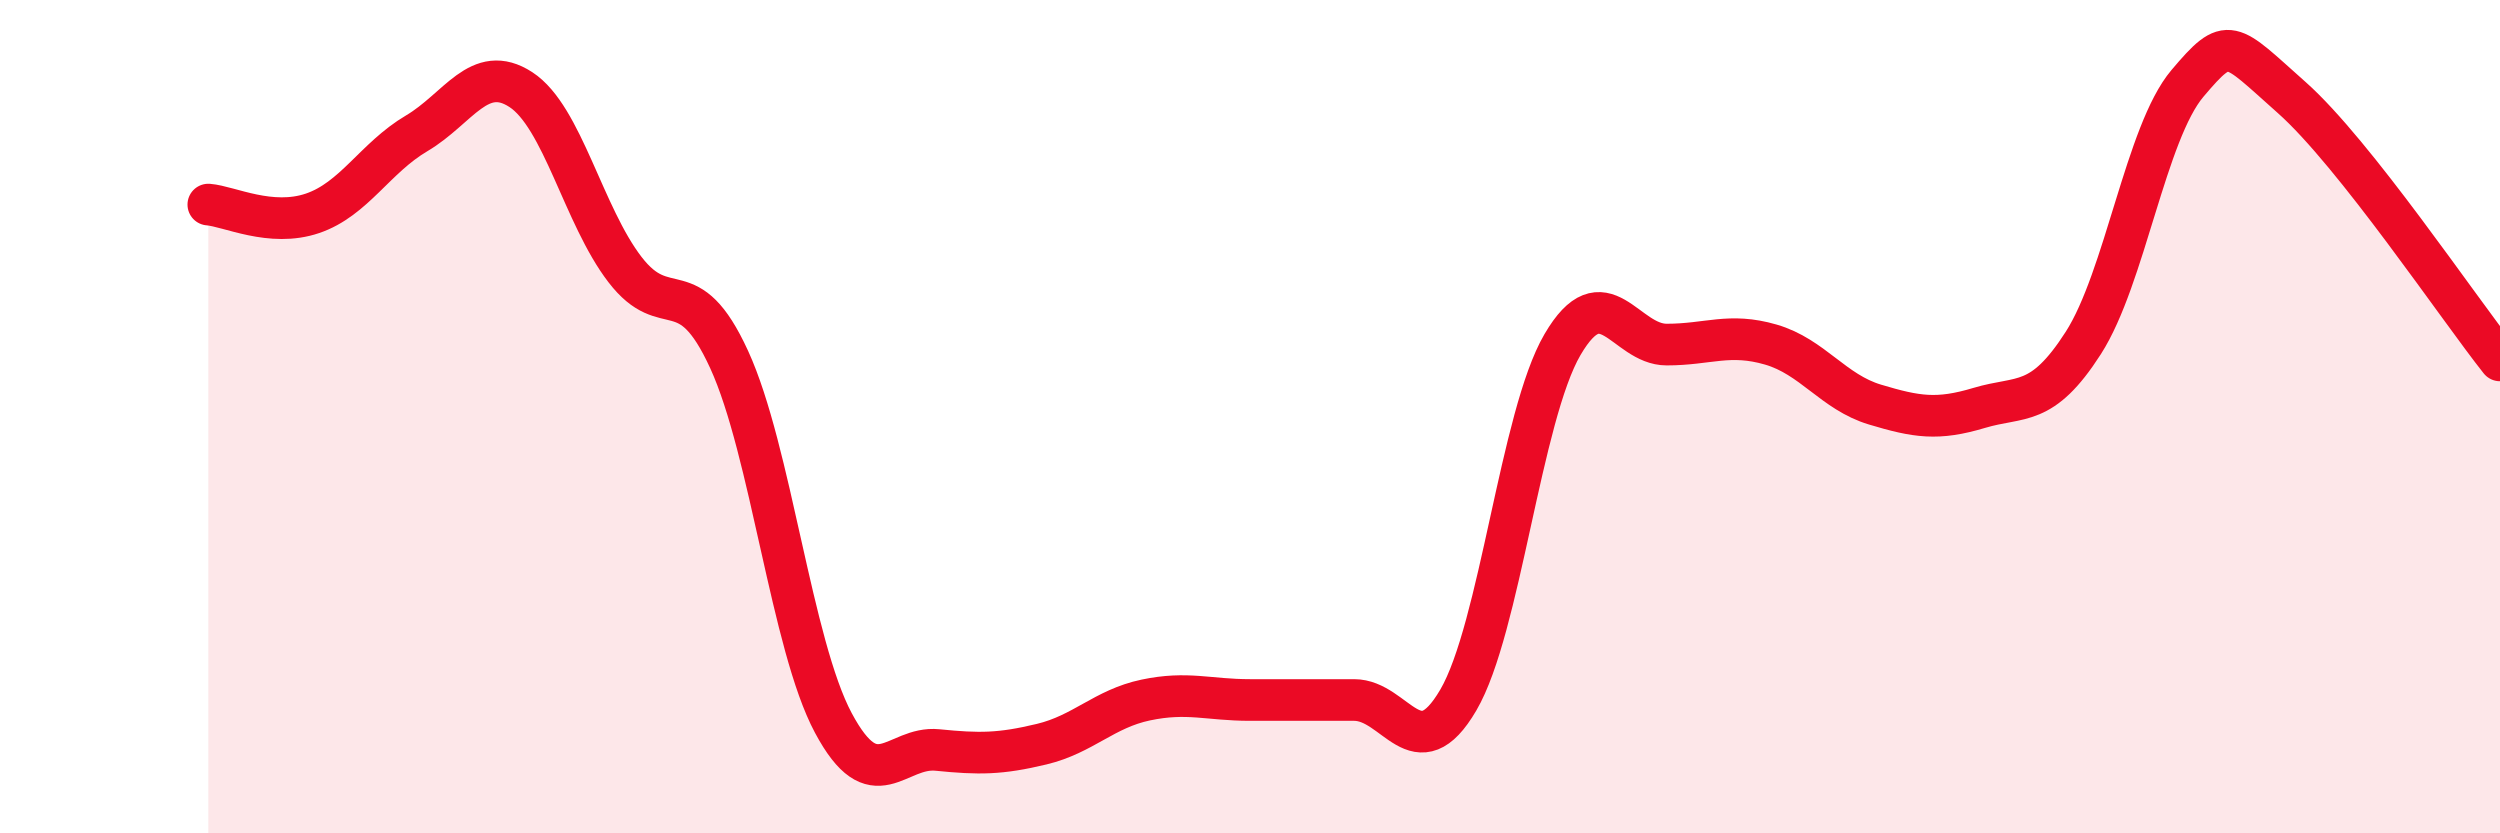
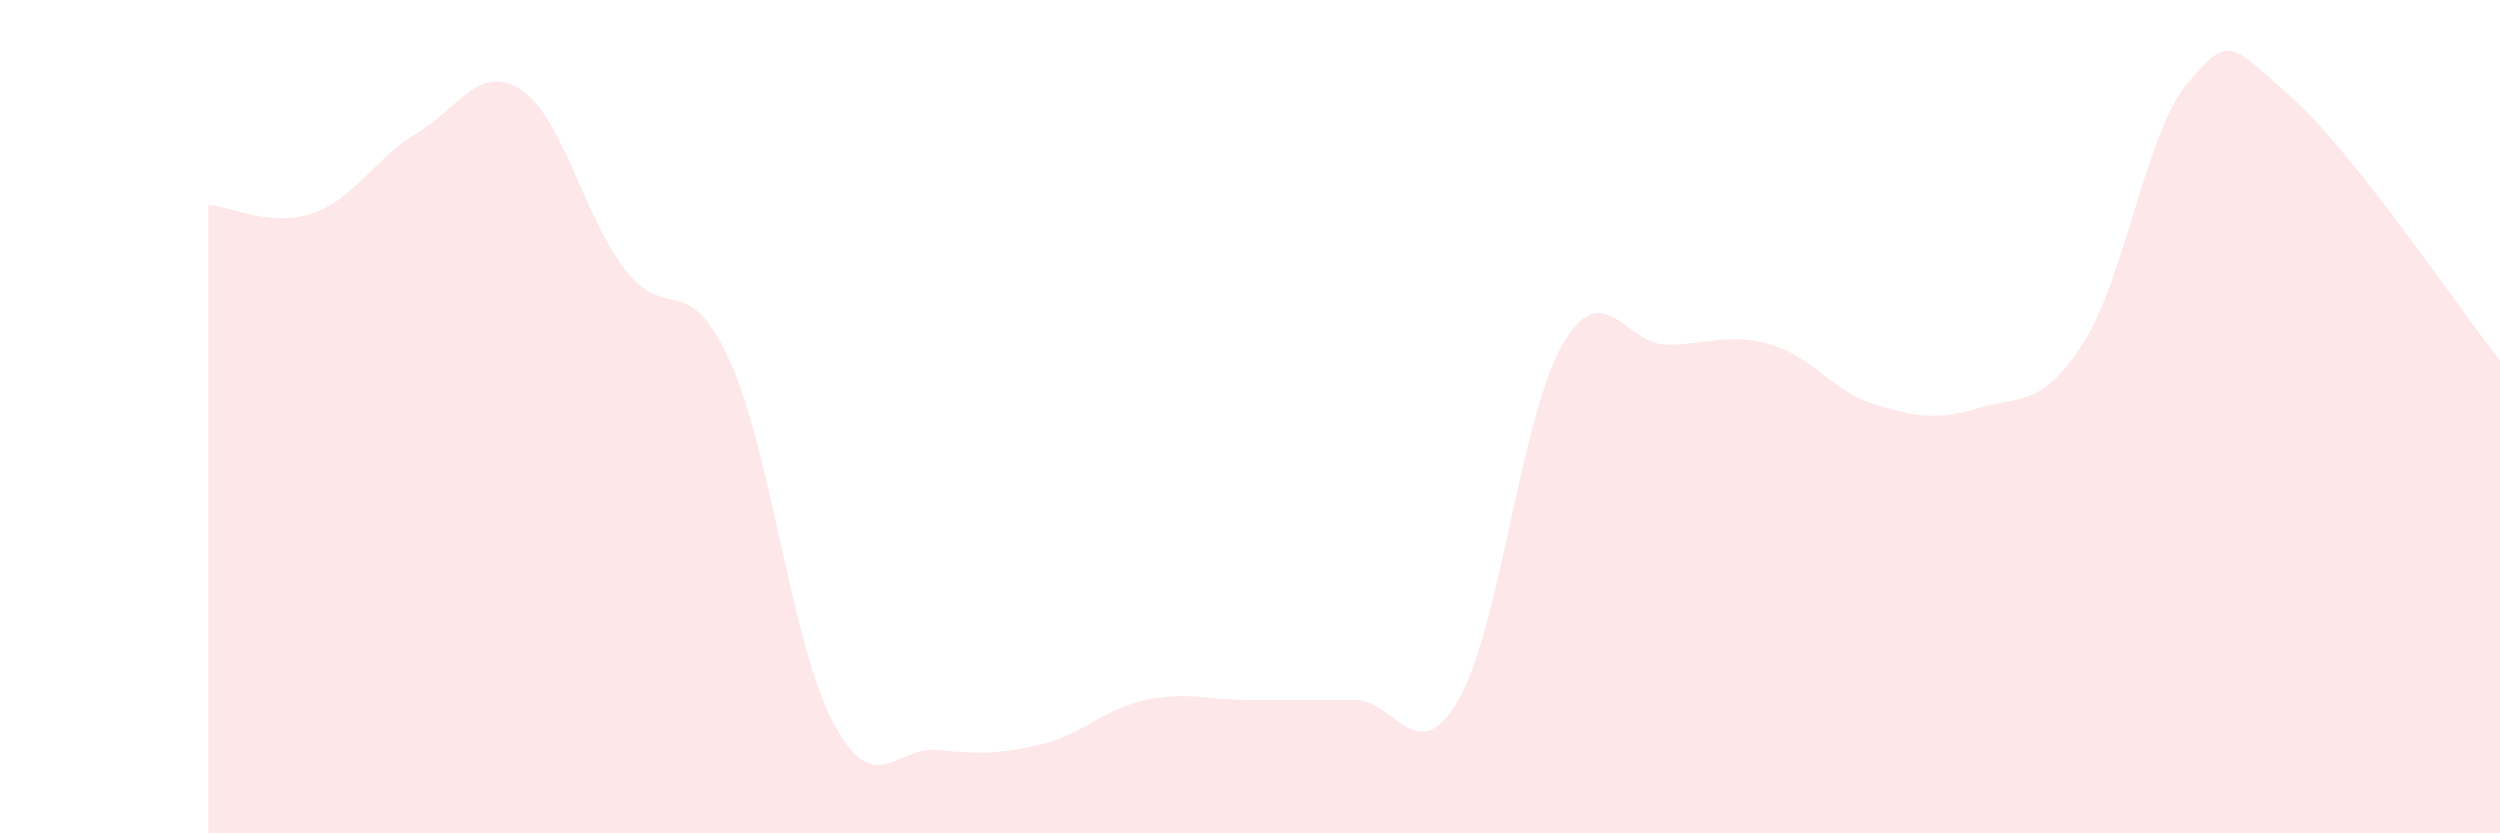
<svg xmlns="http://www.w3.org/2000/svg" width="60" height="20" viewBox="0 0 60 20">
  <path d="M 5,4.91 C 5.5,4.95 6.5,5.46 7.5,5.12 C 8.5,4.78 9,3.79 10,3.2 C 11,2.61 11.5,1.5 12.5,2.15 C 13.5,2.8 14,5.17 15,6.47 C 16,7.77 16.5,6.45 17.5,8.63 C 18.5,10.81 19,15.48 20,17.35 C 21,19.22 21.5,17.9 22.5,18 C 23.5,18.1 24,18.1 25,17.86 C 26,17.62 26.5,17.01 27.5,16.8 C 28.5,16.59 29,16.8 30,16.8 C 31,16.8 31.5,16.8 32.5,16.8 C 33.5,16.8 34,18.51 35,16.8 C 36,15.09 36.5,9.98 37.5,8.27 C 38.5,6.56 39,8.27 40,8.27 C 41,8.27 41.5,7.98 42.5,8.27 C 43.5,8.56 44,9.41 45,9.71 C 46,10.01 46.5,10.09 47.5,9.79 C 48.5,9.49 49,9.79 50,8.23 C 51,6.67 51.5,3.18 52.5,2 C 53.5,0.82 53.5,1.01 55,2.34 C 56.5,3.67 59,7.39 60,8.65L60 20L5 20Z" fill="#EB0A25" opacity="0.1" stroke-linecap="round" stroke-linejoin="round" />
-   <path d="M 5,4.91 C 5.5,4.95 6.5,5.46 7.5,5.12 C 8.5,4.78 9,3.79 10,3.2 C 11,2.61 11.5,1.5 12.5,2.15 C 13.5,2.8 14,5.17 15,6.47 C 16,7.77 16.5,6.45 17.5,8.63 C 18.5,10.81 19,15.48 20,17.35 C 21,19.22 21.5,17.9 22.5,18 C 23.5,18.1 24,18.1 25,17.86 C 26,17.62 26.5,17.01 27.5,16.8 C 28.5,16.59 29,16.8 30,16.8 C 31,16.8 31.5,16.8 32.5,16.8 C 33.5,16.8 34,18.51 35,16.8 C 36,15.09 36.5,9.98 37.5,8.27 C 38.5,6.56 39,8.27 40,8.27 C 41,8.27 41.5,7.98 42.5,8.27 C 43.5,8.56 44,9.41 45,9.71 C 46,10.01 46.5,10.09 47.5,9.79 C 48.5,9.49 49,9.79 50,8.23 C 51,6.67 51.5,3.18 52.5,2 C 53.5,0.82 53.5,1.01 55,2.34 C 56.5,3.67 59,7.39 60,8.65" stroke="#EB0A25" stroke-width="1" fill="none" stroke-linecap="round" stroke-linejoin="round" />
</svg>